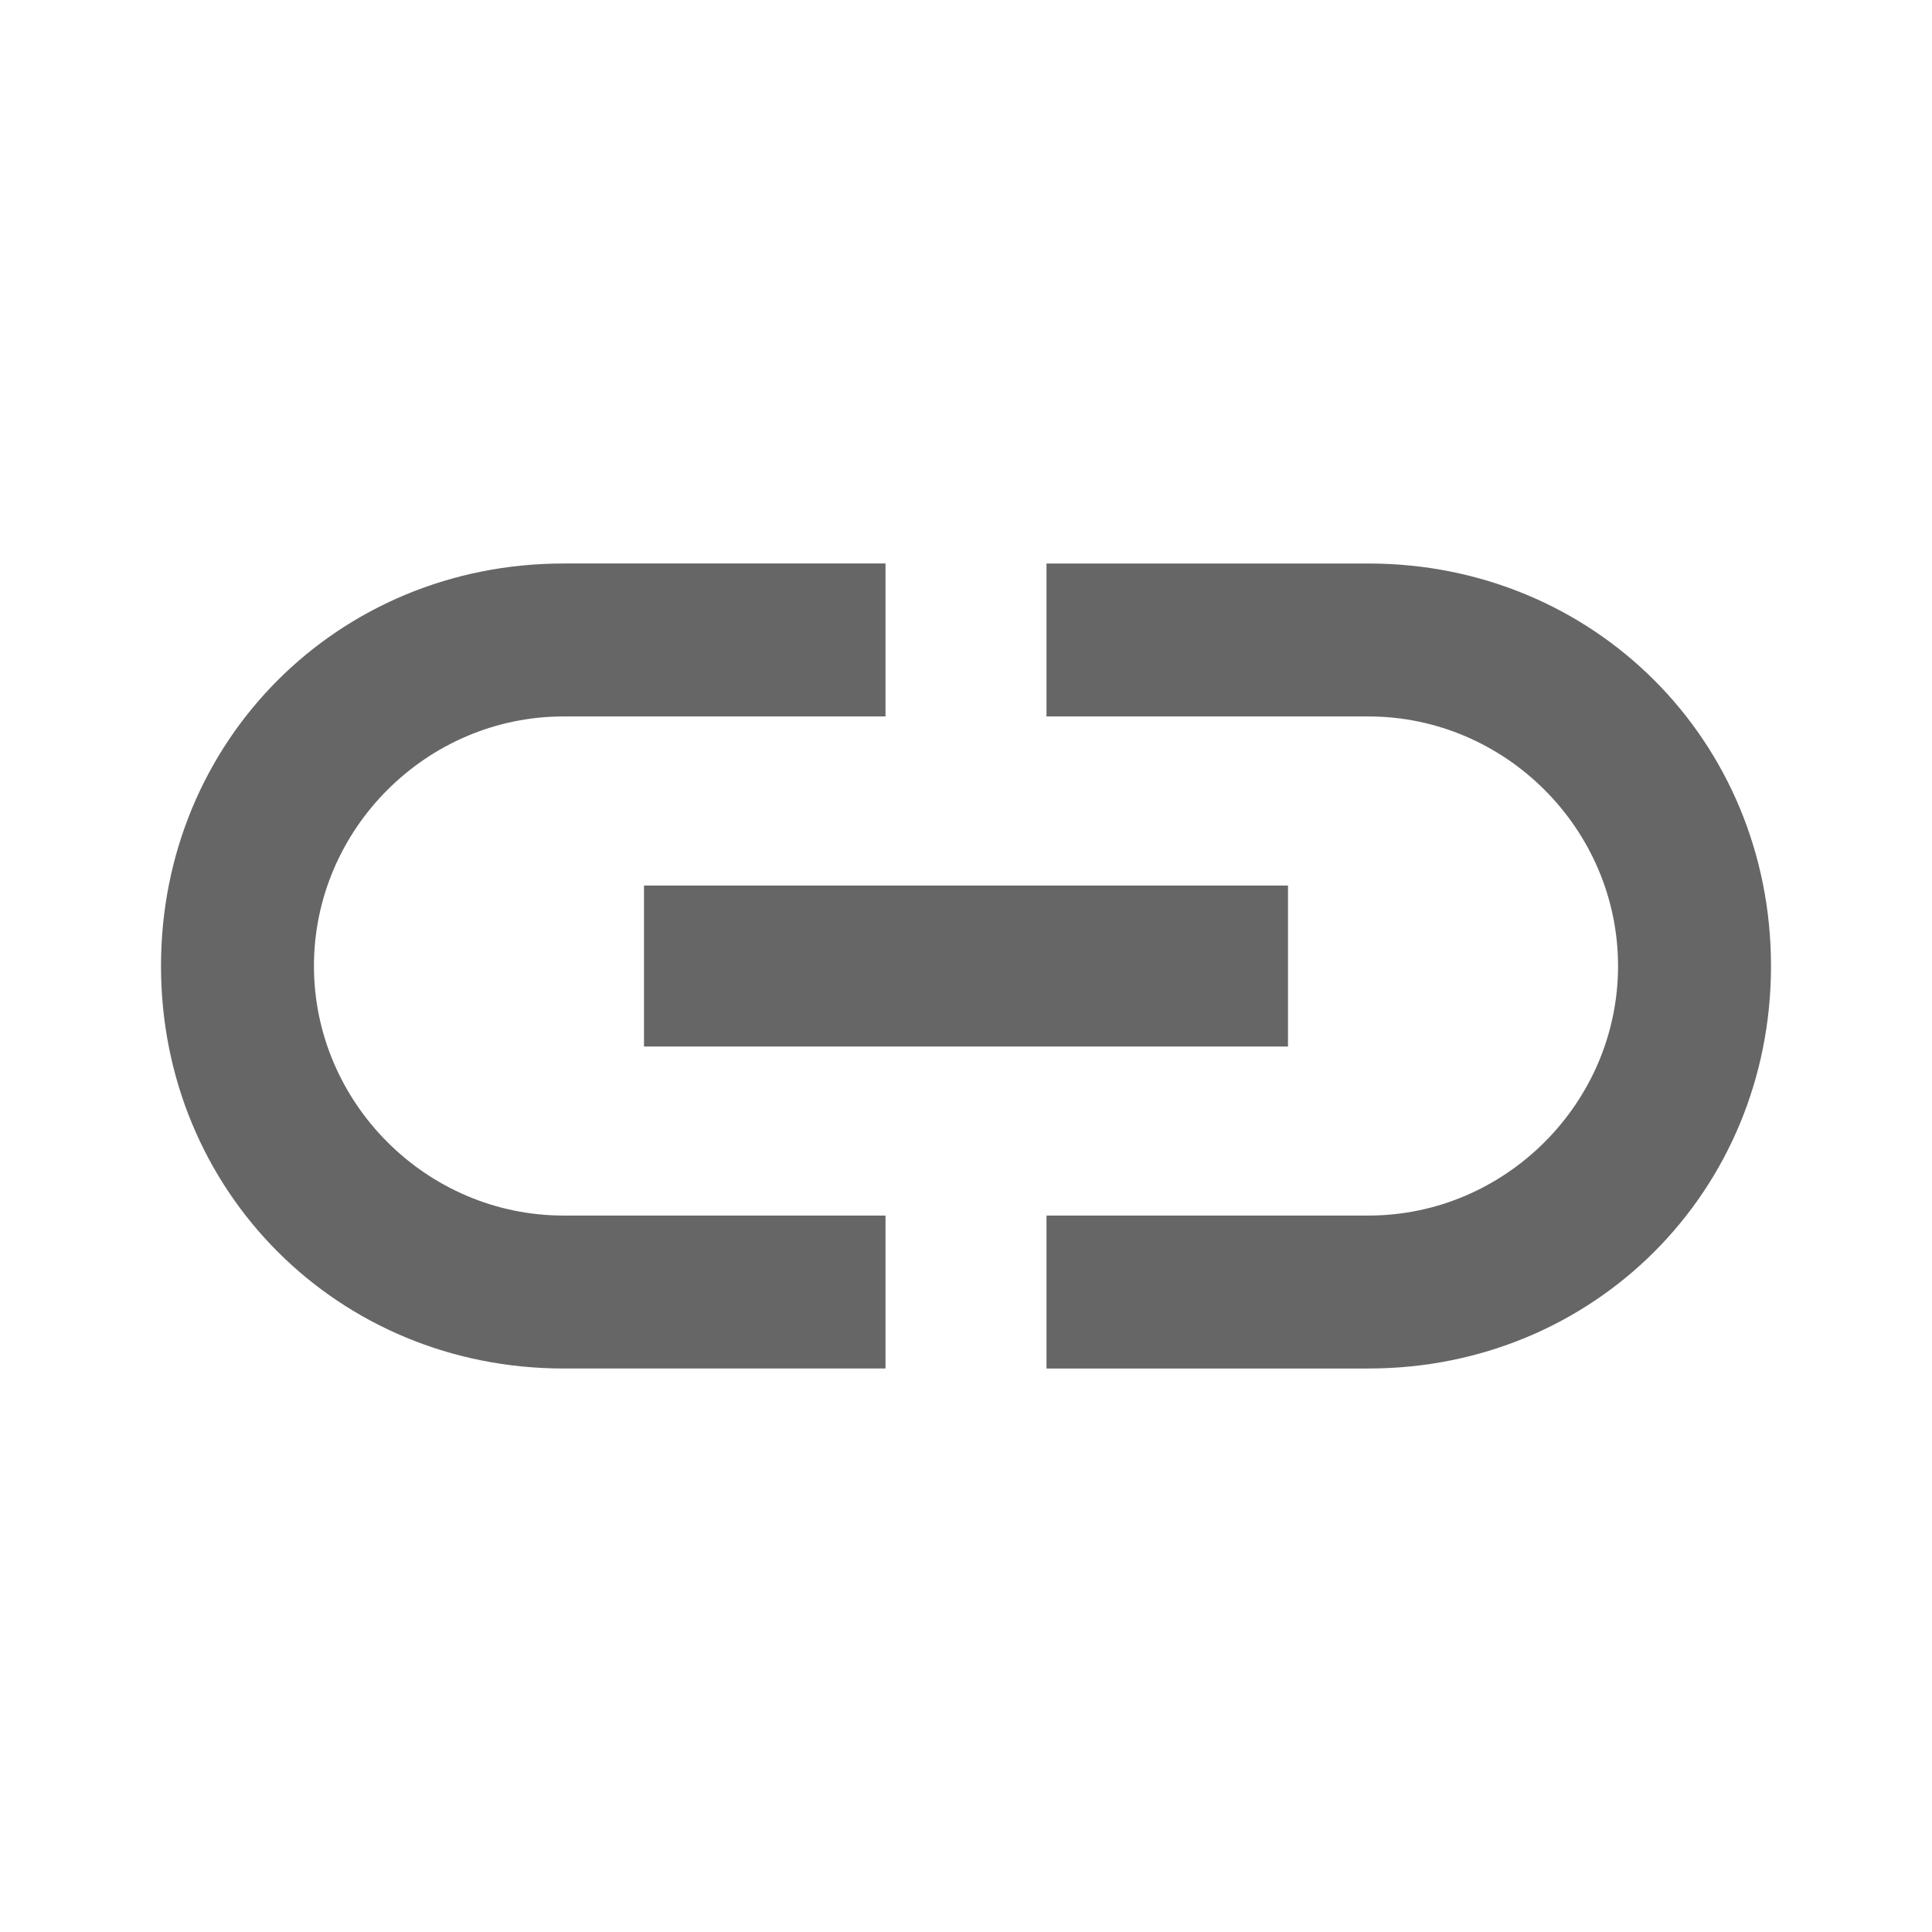
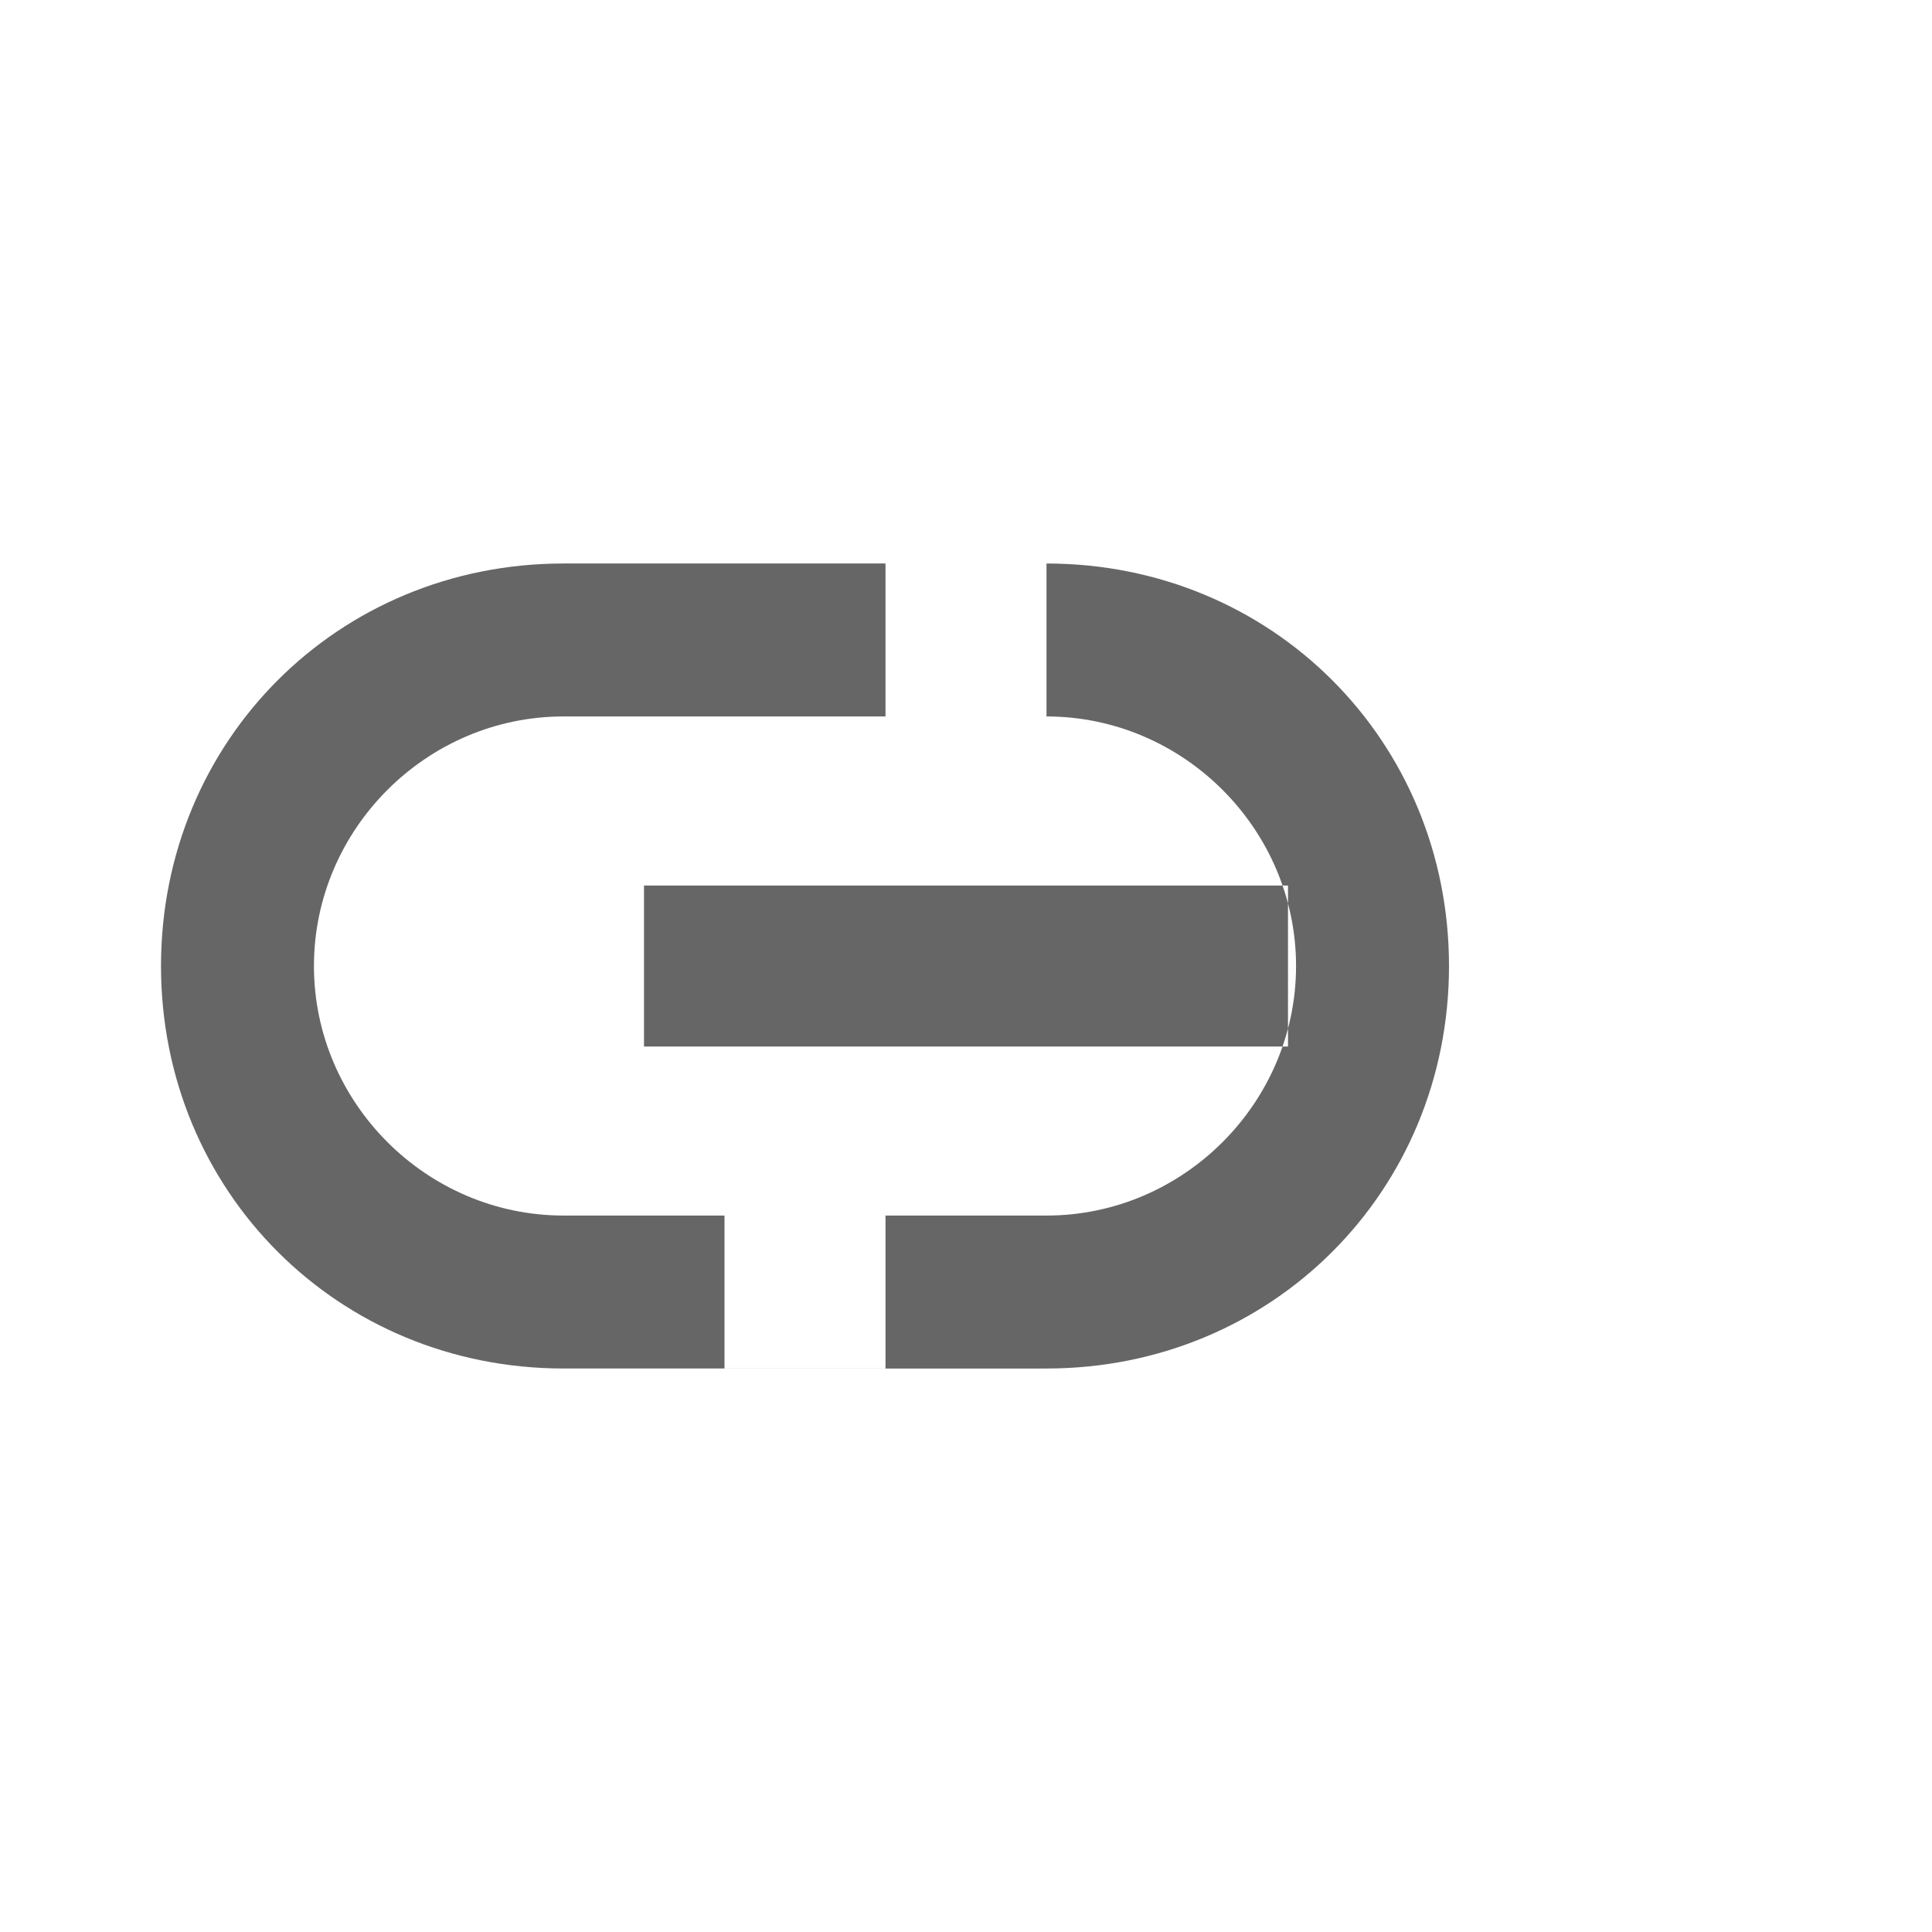
<svg xmlns="http://www.w3.org/2000/svg" id="Ebene_1" data-name="Ebene 1" version="1.1" viewBox="0 0 24 24">
  <defs>
    <style>
      .cls-1 {
        fill: #666;
        fill-rule: evenodd;
        stroke-width: 0px;
      }
    </style>
  </defs>
-   <path class="cls-1" d="M17,7h-4v1.9h4c1.7,0,3.1,1.4,3.1,3.1s-1.4,3.1-3.1,3.1h-4v1.9h4c2.8,0,5-2.2,5-5s-2.2-5-5-5ZM8,13h8v-2h-8v2ZM3.9,12c0-1.7,1.4-3.1,3.1-3.1h4v-1.9h-4c-2.8,0-5,2.2-5,5s2.2,5,5,5h4v-1.9h-4c-1.7,0-3.1-1.4-3.1-3.1Z" />
+   <path class="cls-1" d="M17,7h-4v1.9c1.7,0,3.1,1.4,3.1,3.1s-1.4,3.1-3.1,3.1h-4v1.9h4c2.8,0,5-2.2,5-5s-2.2-5-5-5ZM8,13h8v-2h-8v2ZM3.9,12c0-1.7,1.4-3.1,3.1-3.1h4v-1.9h-4c-2.8,0-5,2.2-5,5s2.2,5,5,5h4v-1.9h-4c-1.7,0-3.1-1.4-3.1-3.1Z" />
</svg>